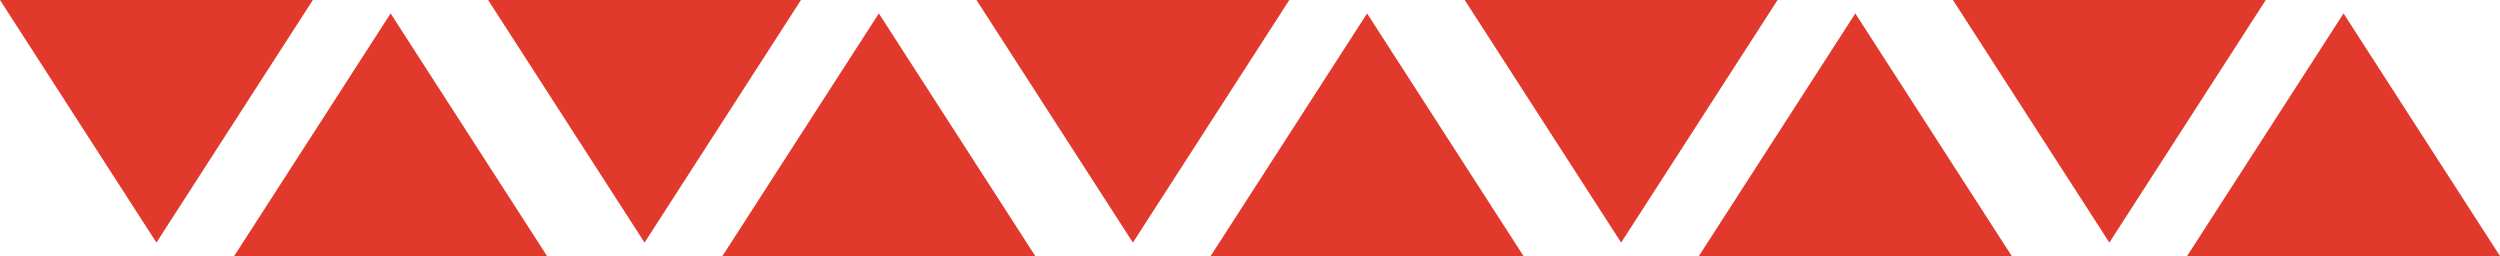
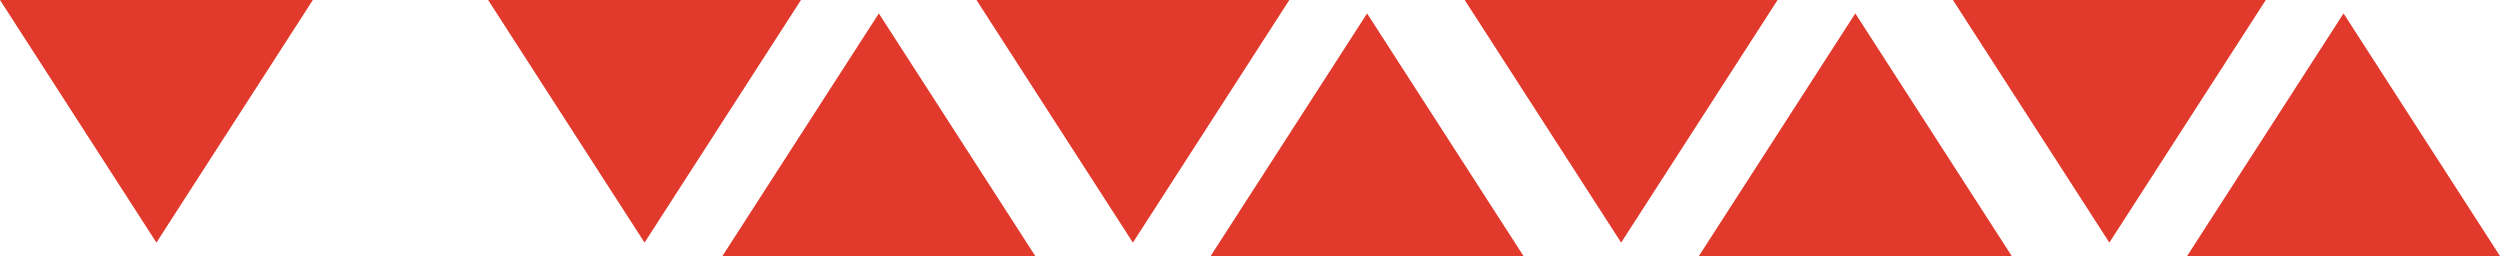
<svg xmlns="http://www.w3.org/2000/svg" width="109.154" height="11.178" viewBox="0 0 109.154 11.178">
  <g id="Group_115" data-name="Group 115" transform="translate(-891.529 -3666)">
    <path id="Path_81" data-name="Path 81" d="M275.688,387.95h13.66l-6.83,10.592Z" transform="translate(615.841 3278.05)" fill="#e1392c" />
-     <path id="Path_82" data-name="Path 82" d="M285.913,399.128l6.83-10.592,6.83,10.592Z" transform="translate(615.841 3278.05)" fill="#e1392c" />
    <path id="Path_83" data-name="Path 83" d="M297,387.95h13.66l-6.83,10.592Z" transform="translate(615.841 3278.05)" fill="#e1392c" />
    <path id="Path_84" data-name="Path 84" d="M307.23,399.128l6.83-10.592,6.83,10.592Z" transform="translate(615.841 3278.05)" fill="#e1392c" />
    <path id="Path_85" data-name="Path 85" d="M318.322,387.95h13.66l-6.83,10.592Z" transform="translate(615.841 3278.05)" fill="#e1392c" />
-     <path id="Path_86" data-name="Path 86" d="M328.547,399.128l6.83-10.592,6.83,10.592Z" transform="translate(615.841 3278.05)" fill="#e1392c" />
+     <path id="Path_86" data-name="Path 86" d="M328.547,399.128l6.83-10.592,6.83,10.592" transform="translate(615.841 3278.05)" fill="#e1392c" />
    <path id="Path_87" data-name="Path 87" d="M339.639,387.95H353.3l-6.83,10.592Z" transform="translate(615.841 3278.05)" fill="#e1392c" />
    <path id="Path_88" data-name="Path 88" d="M349.864,399.128l6.83-10.592,6.83,10.592Z" transform="translate(615.841 3278.05)" fill="#e1392c" />
    <path id="Path_89" data-name="Path 89" d="M360.956,387.95h13.66l-6.83,10.592Z" transform="translate(615.841 3278.05)" fill="#e1392c" />
    <path id="Path_90" data-name="Path 90" d="M371.181,399.128l6.83-10.592,6.83,10.592Z" transform="translate(615.841 3278.05)" fill="#e1392c" />
  </g>
</svg>